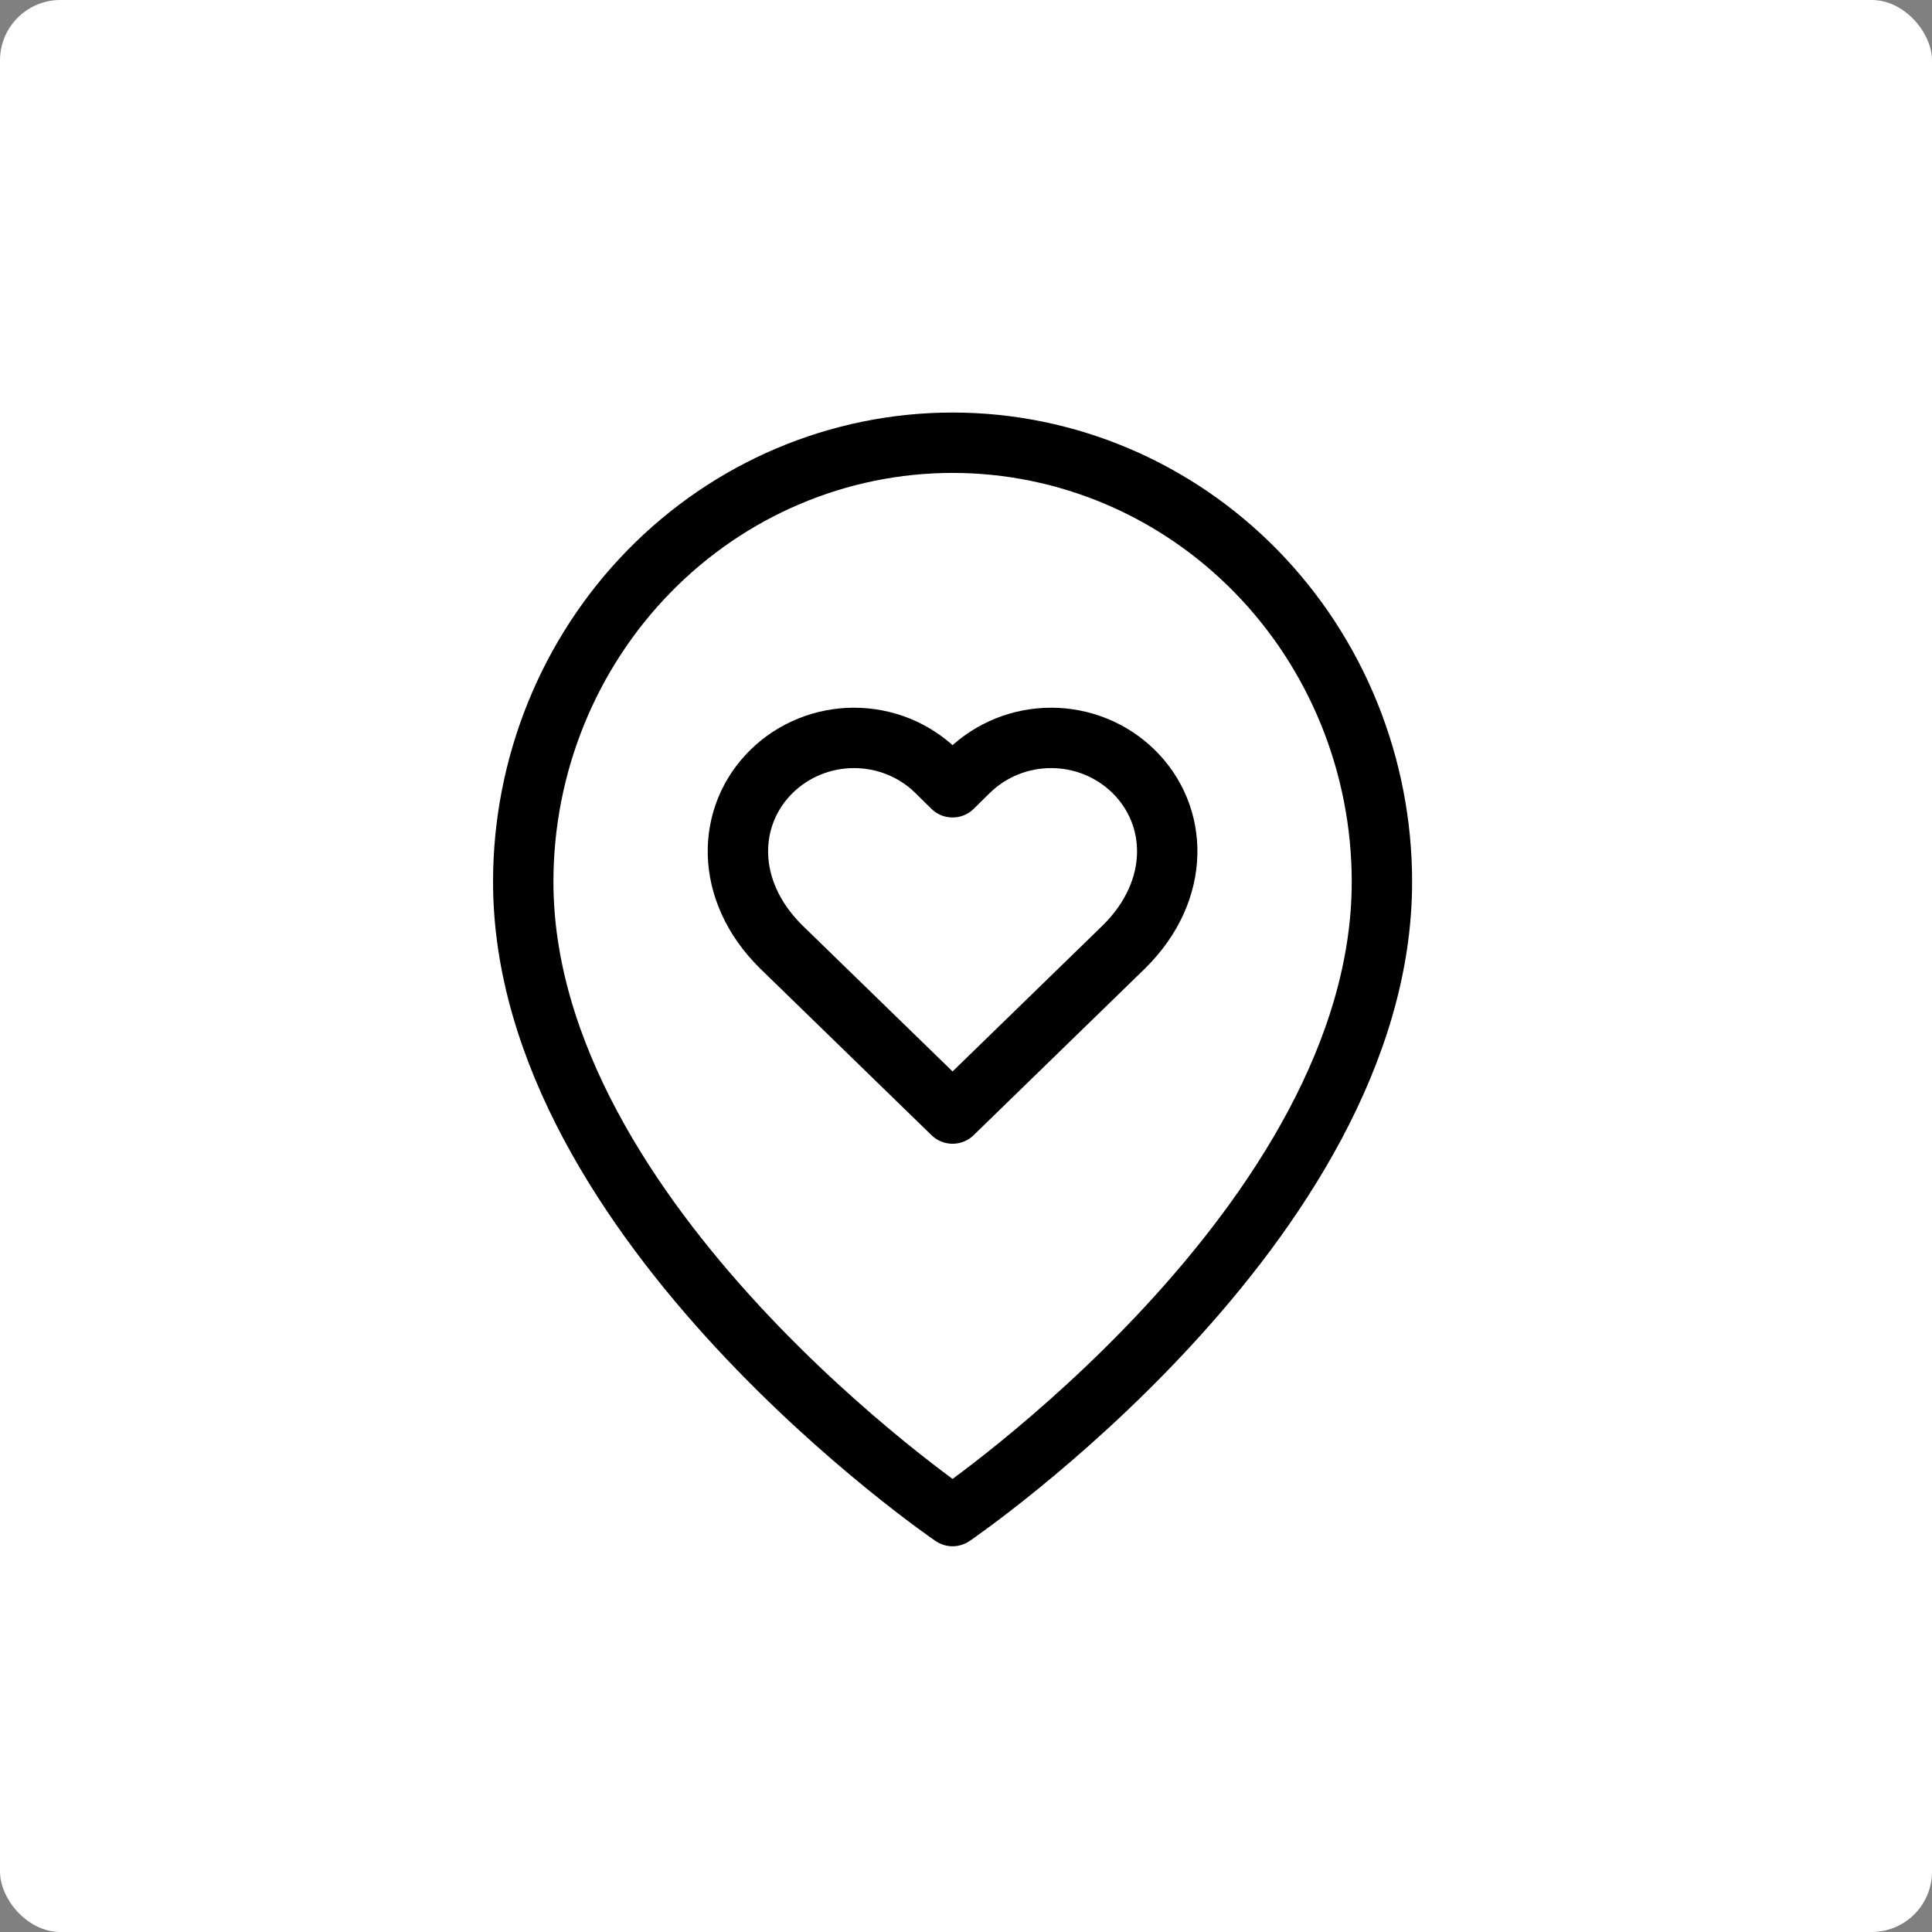
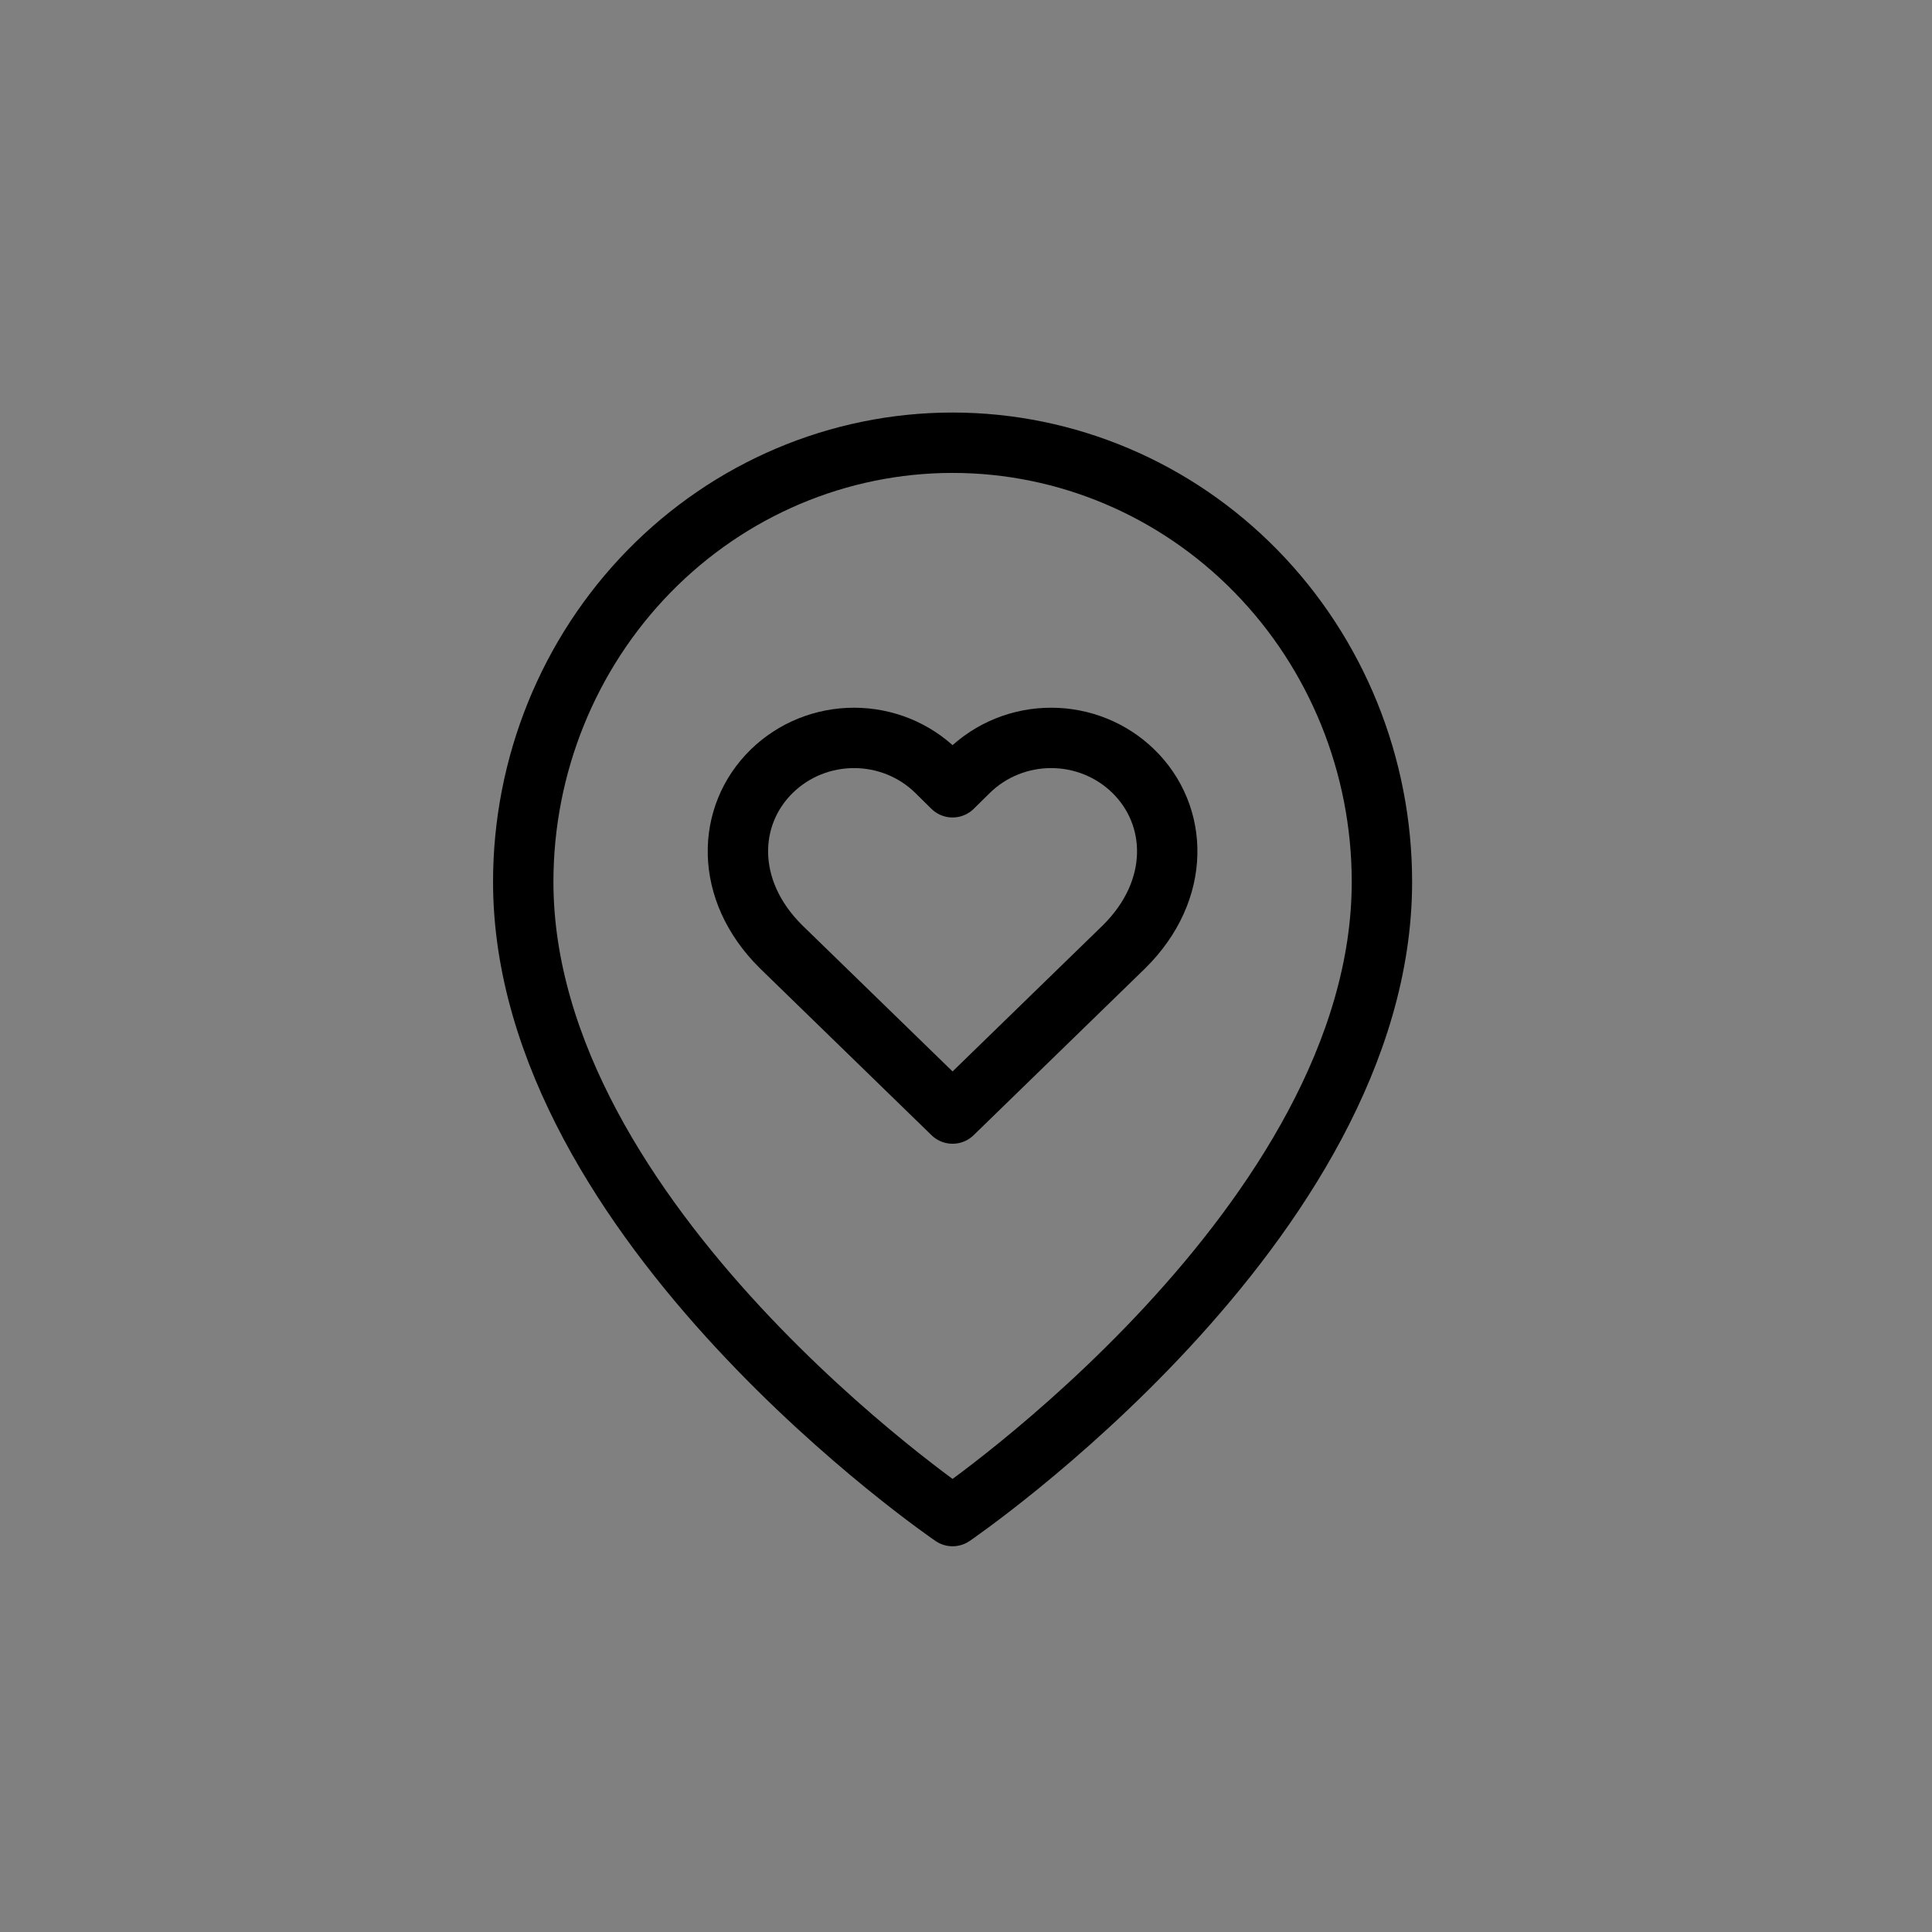
<svg xmlns="http://www.w3.org/2000/svg" width="64" height="64" viewBox="0 0 64 64" fill="none">
  <rect x="0" y="0" width="64" height="64" fill="#808080" stroke="none" />
-   <rect width="64" height="64" rx="2" fill="white" />
  <path d="M45.778 29.212C45.778 40.525 31.555 50.222 31.555 50.222C31.555 50.222 17.333 40.525 17.333 29.212C17.333 25.354 18.832 21.655 21.499 18.927C24.166 16.199 27.784 14.666 31.555 14.666C35.328 14.666 38.945 16.199 41.612 18.927C44.279 21.655 45.778 25.354 45.778 29.212Z" stroke="black" stroke-width="2" stroke-linecap="round" stroke-linejoin="round" />
  <path d="M37.538 25.541C37.181 25.194 36.758 24.918 36.291 24.729C35.825 24.541 35.325 24.444 34.82 24.444C34.315 24.444 33.815 24.541 33.349 24.729C32.882 24.918 32.459 25.194 32.102 25.541L31.555 26.08L31.008 25.541C30.652 25.194 30.228 24.918 29.762 24.729C29.295 24.541 28.795 24.444 28.29 24.444C27.785 24.444 27.285 24.541 26.819 24.729C26.352 24.918 25.929 25.194 25.572 25.541C24.066 27.006 23.974 29.48 25.871 31.36L31.555 36.888L37.239 31.36C39.137 29.48 39.044 27.006 37.538 25.541Z" stroke="black" stroke-width="2" stroke-linecap="round" stroke-linejoin="round" />
</svg>